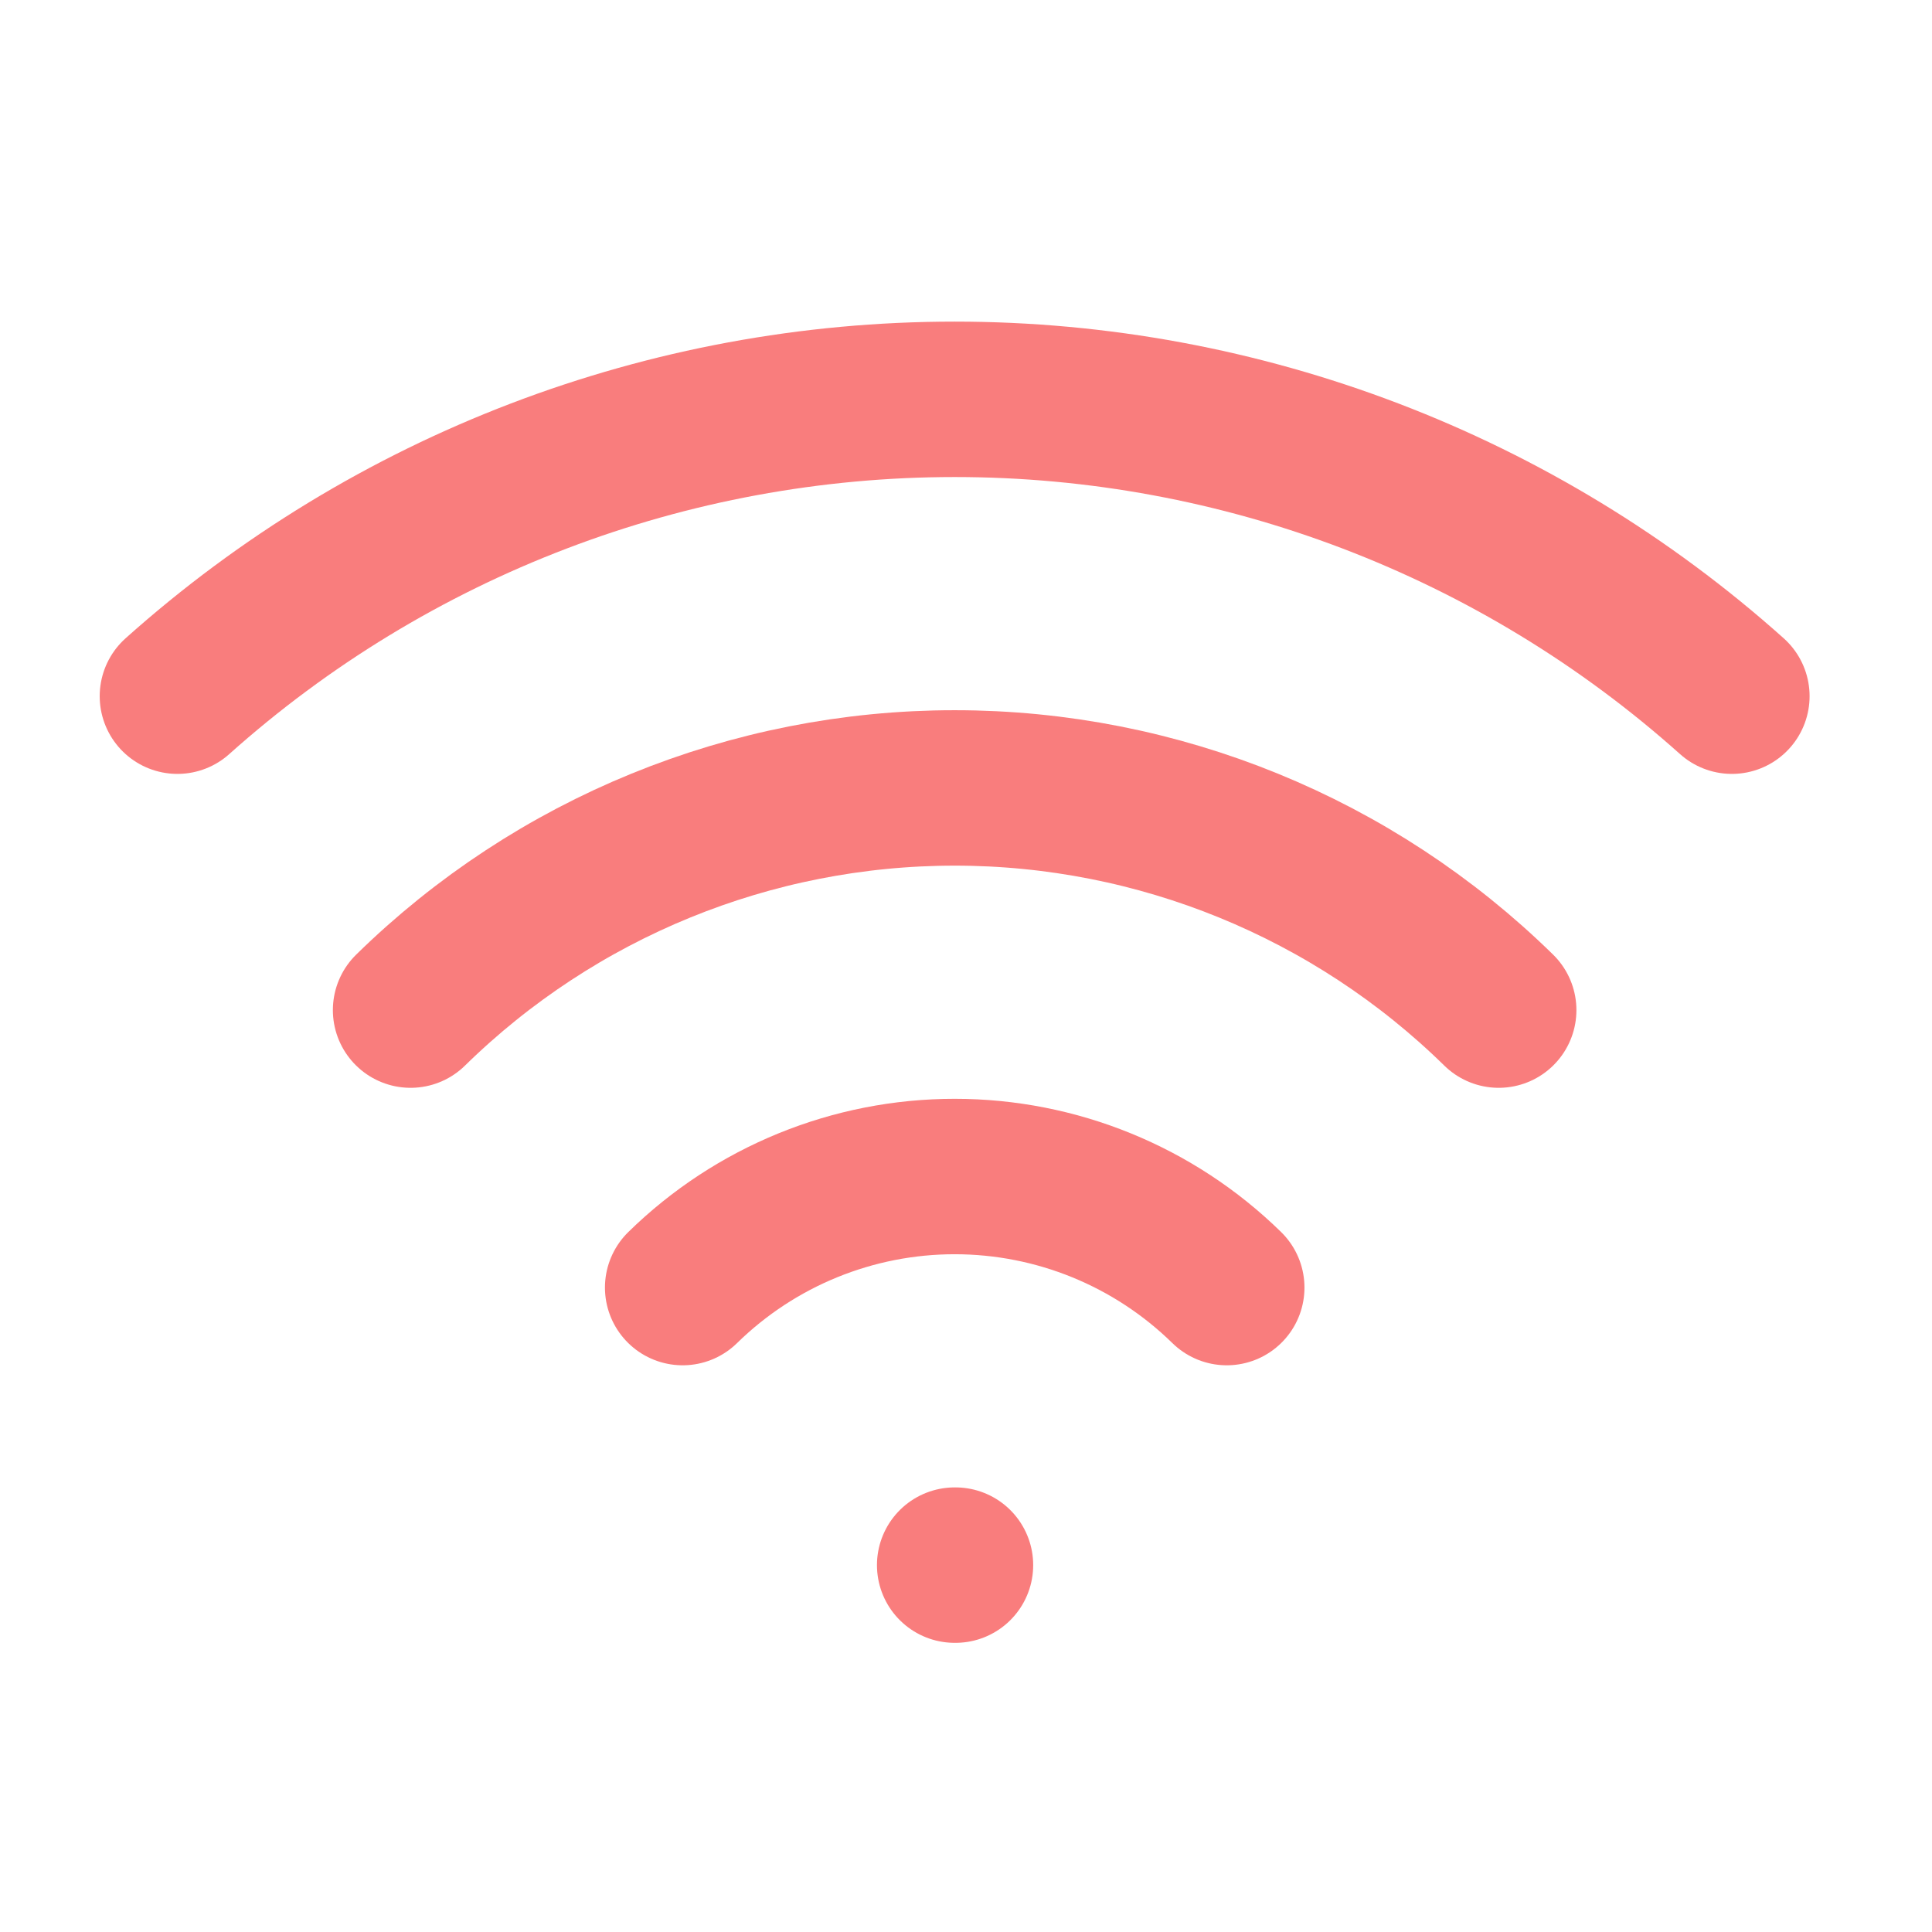
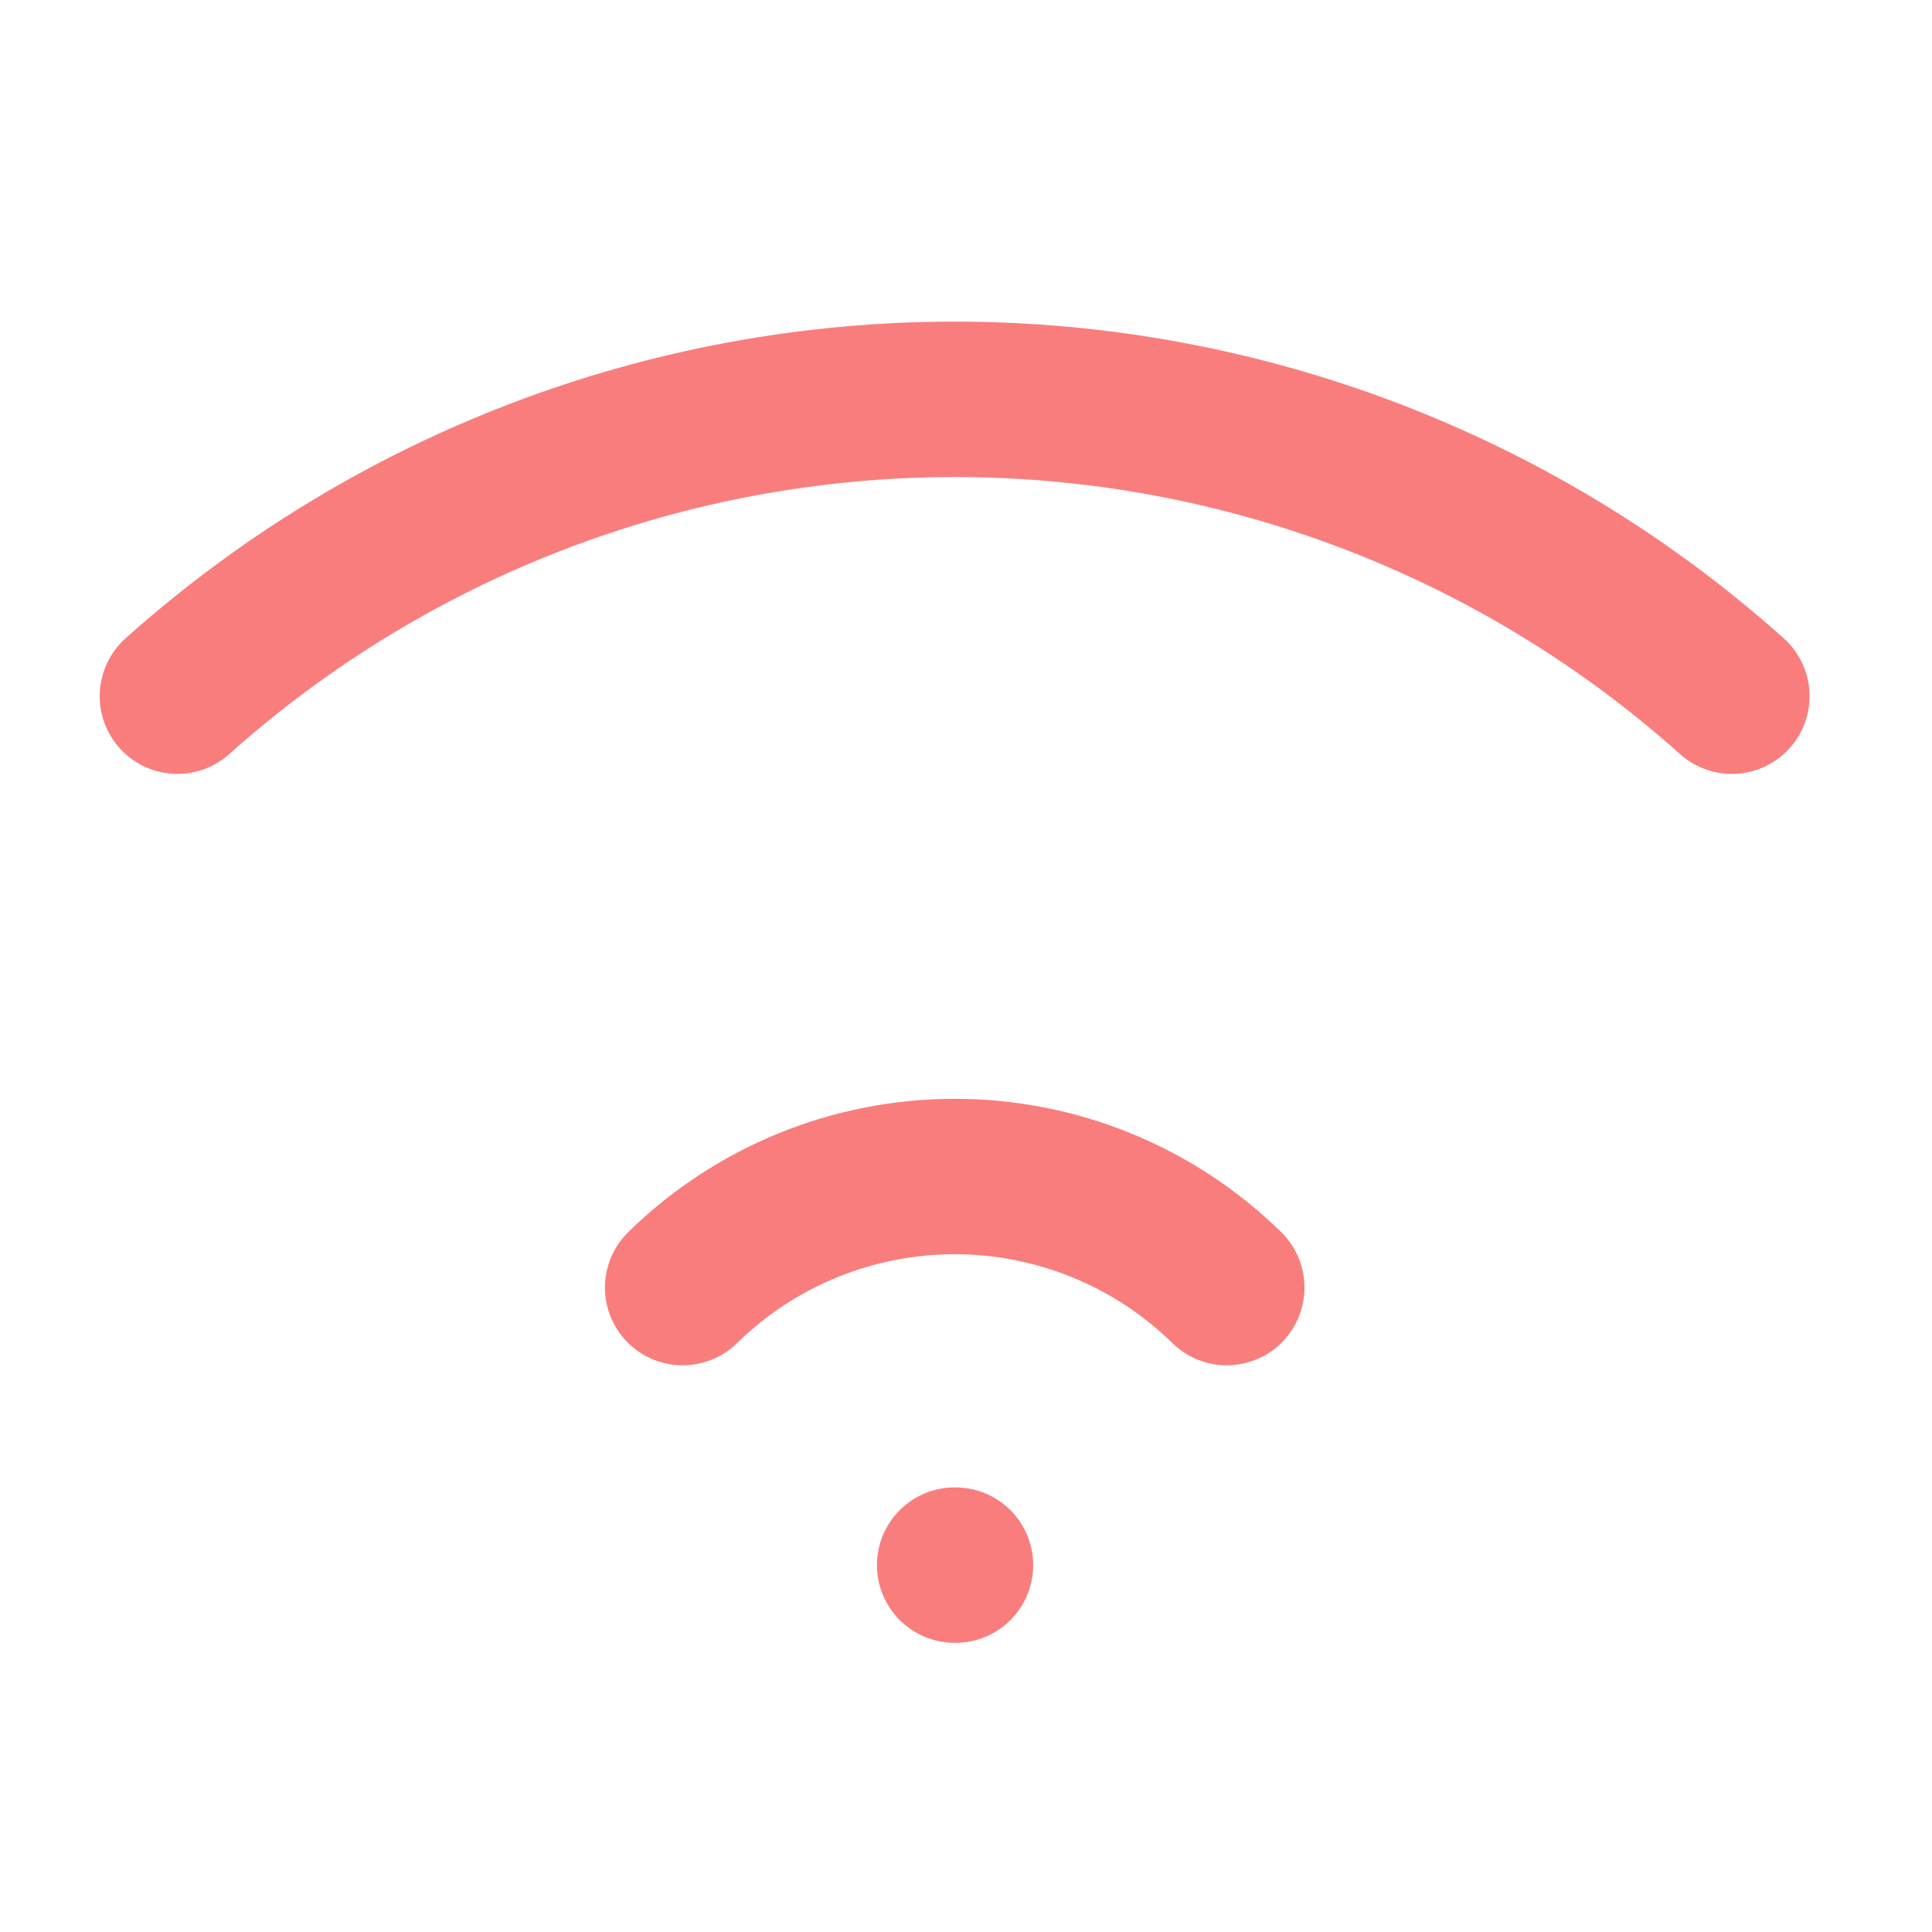
<svg xmlns="http://www.w3.org/2000/svg" width="29" height="29" viewBox="0 0 29 29" fill="none">
  <path d="M14.33 23.493H14.342" stroke="#F97D7D" stroke-width="2.333" stroke-linecap="round" stroke-linejoin="round" />
  <path d="M2.663 10.45C5.872 7.58 10.025 5.994 14.33 5.994C18.634 5.994 22.788 7.58 25.996 10.45" stroke="#F97D7D" stroke-width="2.333" stroke-linecap="round" stroke-linejoin="round" />
-   <path d="M6.163 15.162C8.344 13.024 11.276 11.827 14.33 11.827C17.384 11.827 20.316 13.024 22.496 15.162" stroke="#F97D7D" stroke-width="2.333" stroke-linecap="round" stroke-linejoin="round" />
  <path d="M10.247 19.327C11.338 18.258 12.803 17.66 14.33 17.66C15.857 17.66 17.323 18.258 18.414 19.327" stroke="#F97D7D" stroke-width="2.333" stroke-linecap="round" stroke-linejoin="round" />
</svg>